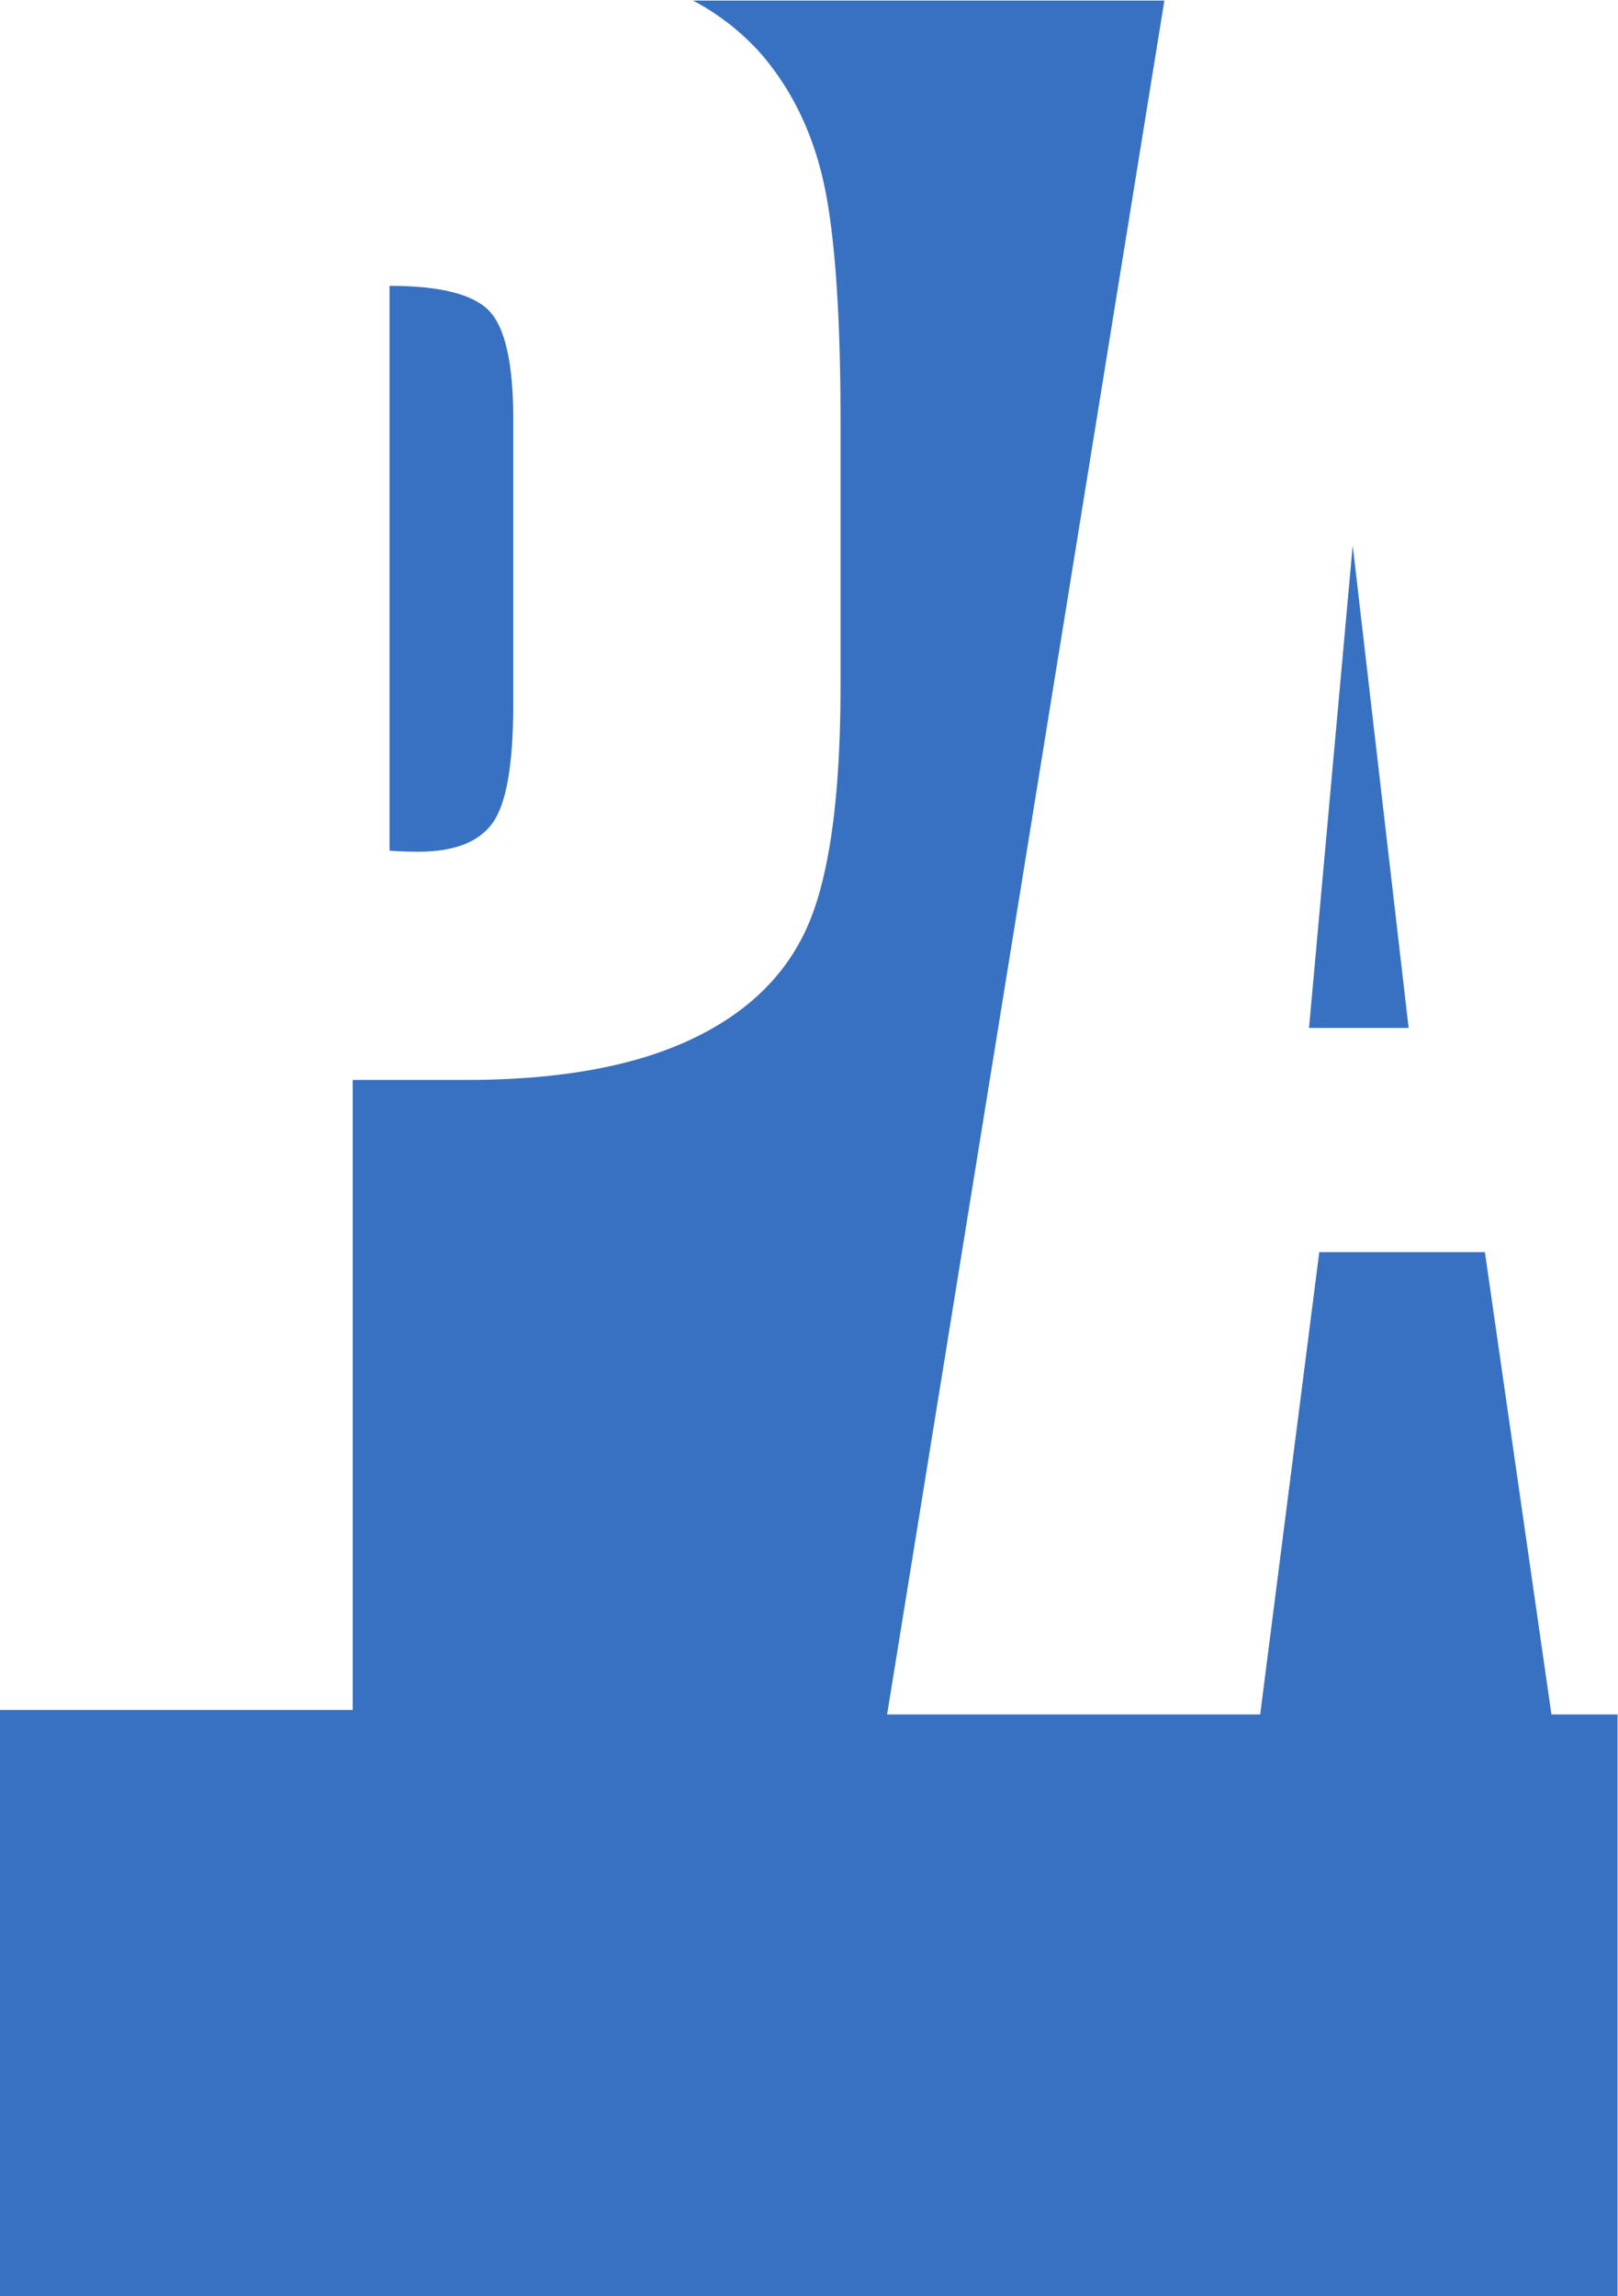
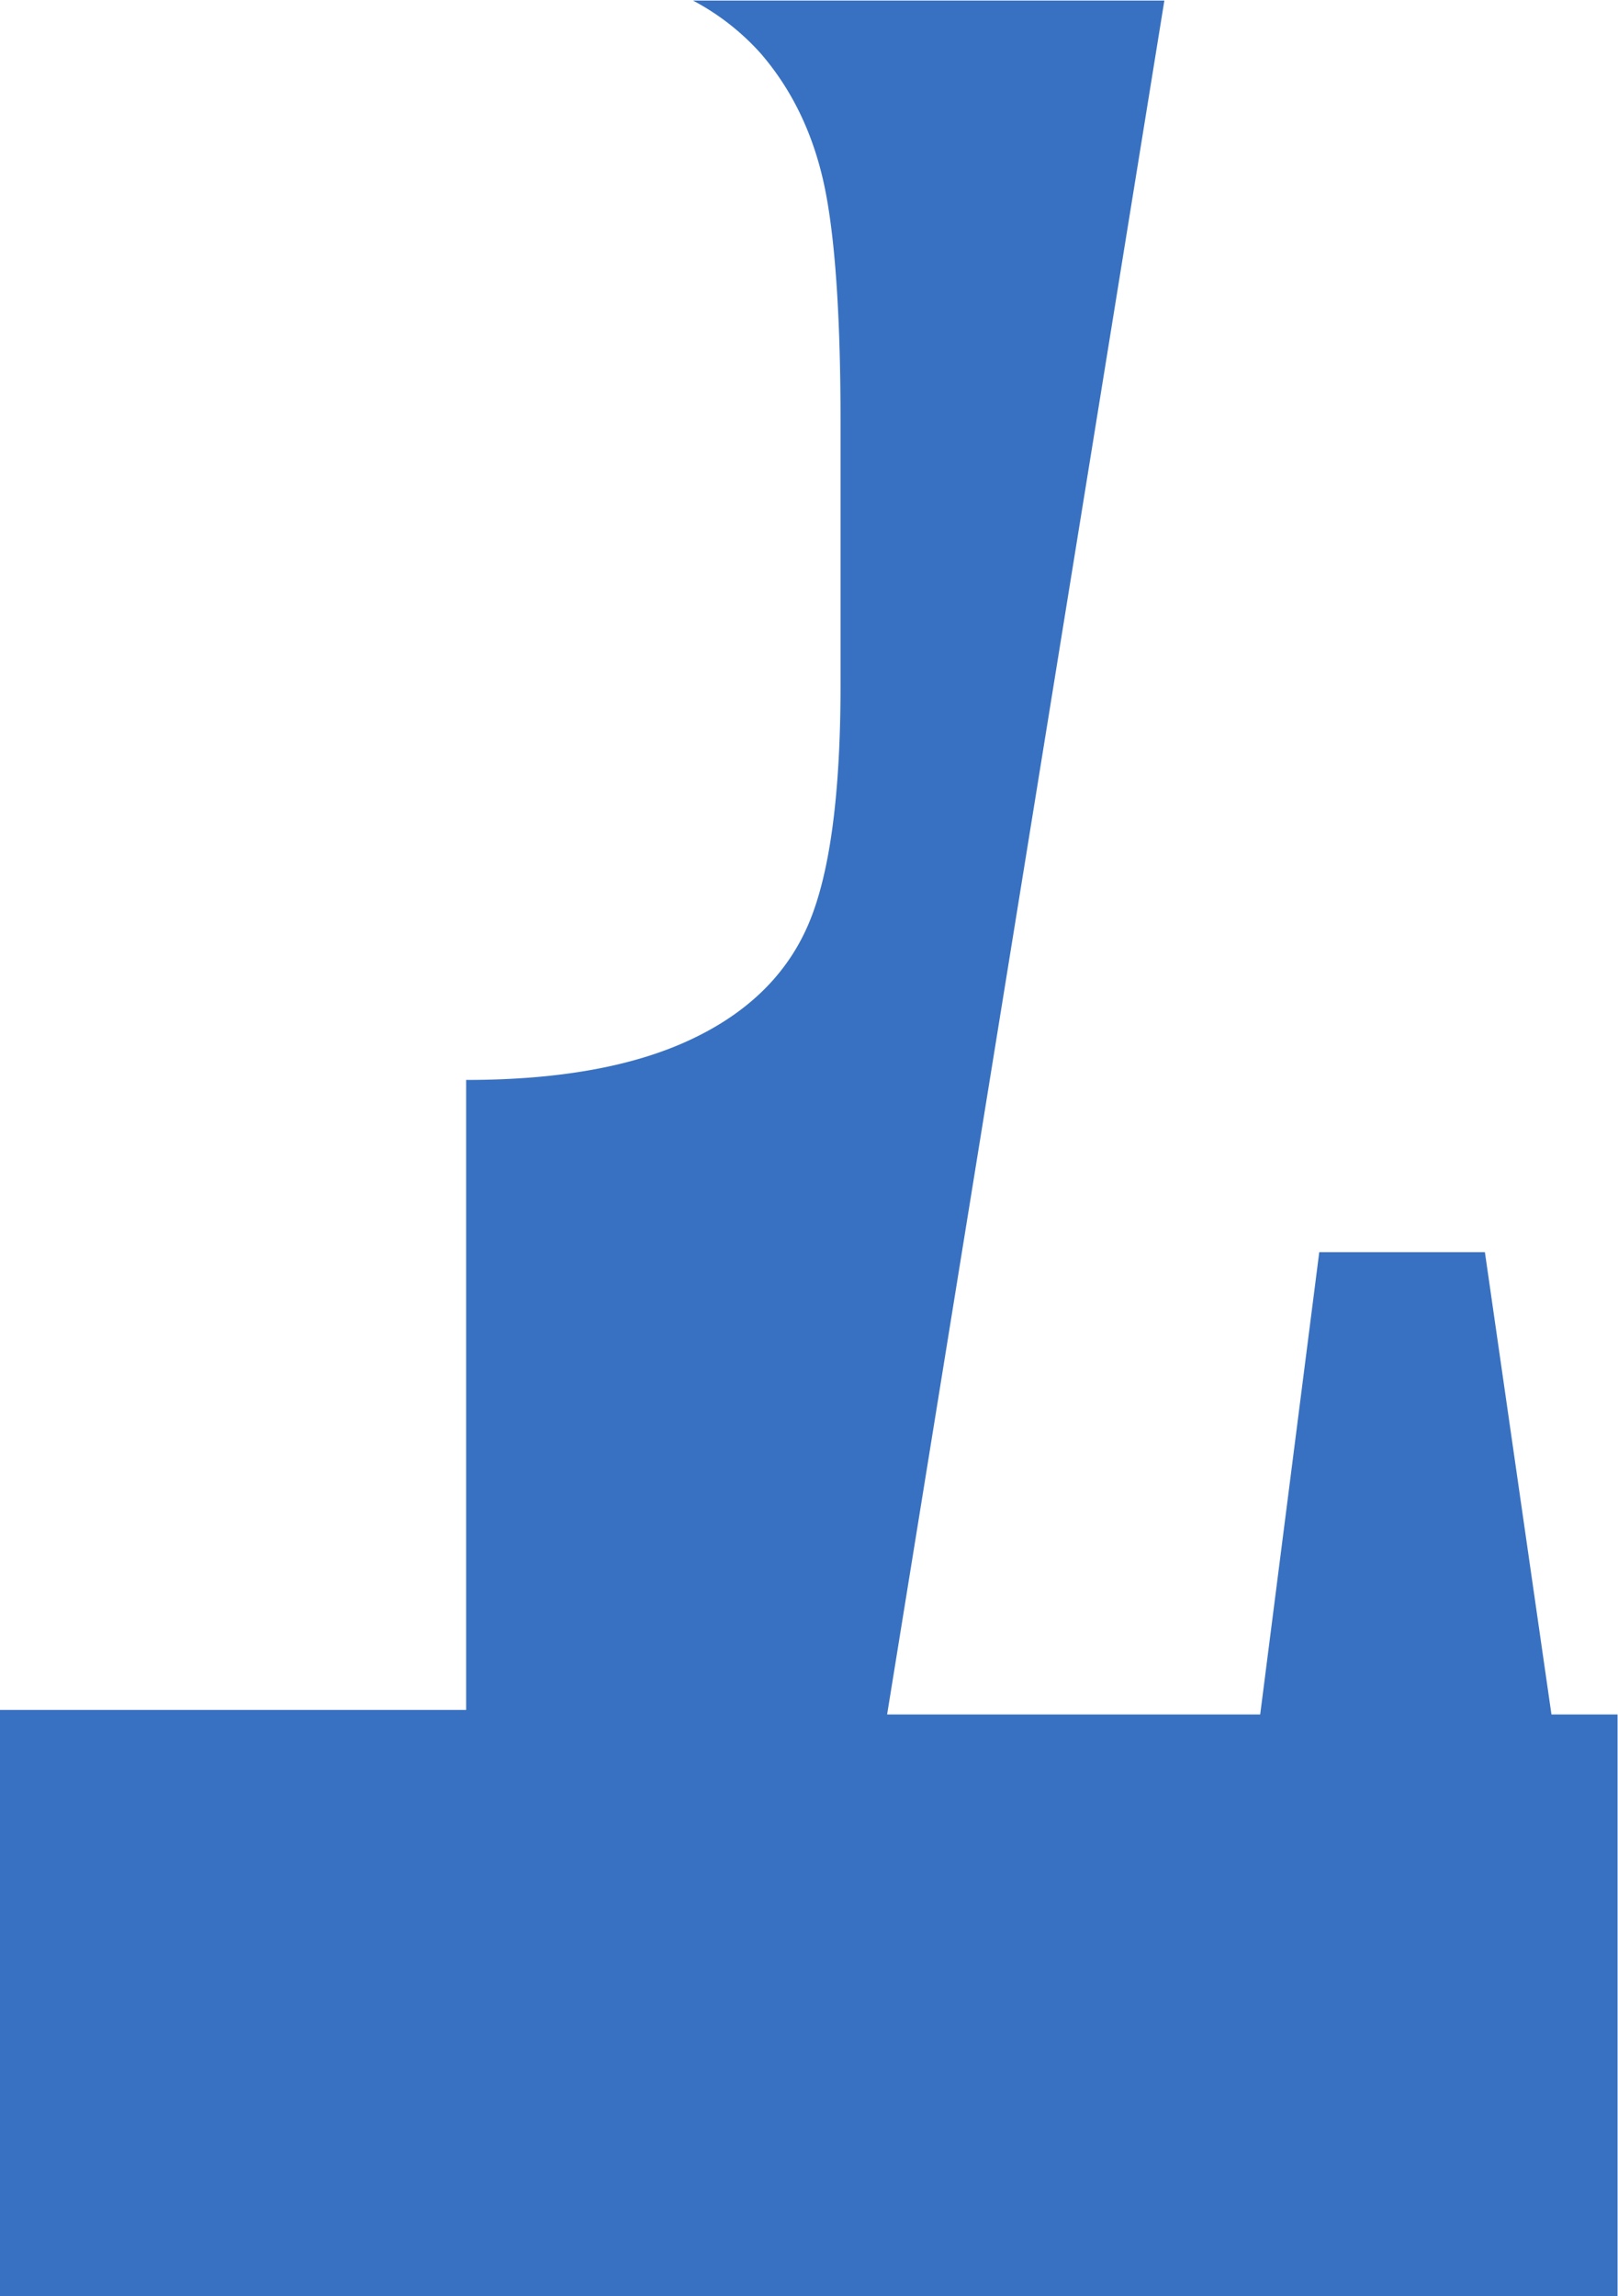
<svg xmlns="http://www.w3.org/2000/svg" width="279.69" height="396.85">
  <defs>
    <clipPath id="a">
      <path d="M0 0h209.76v297.64H0z" />
    </clipPath>
  </defs>
-   <path fill="#3871c1" d="M0 396.85h279.69V0H0z" />
-   <path fill="#fff" d="M0 396.85h279.69V0H0z" />
-   <path fill="#3871c1" d="M233.83 94.27l-7.55 83.4h17.22z" />
  <g clip-path="url(#a)" transform="matrix(1.333 0 0 -1.333 0 396.85)">
-     <path fill="#3871c1" d="M63.86 190.98c1.8 2.47 2.7 7.6 2.7 15.39v37.01c0 7.19-1.05 11.86-3.12 14.02-2.07 2.17-6.38 3.25-12.92 3.25v-73.24c1.44-.09 2.67-.13 3.71-.13 4.63 0 7.84 1.23 9.63 3.7" />
-     <path fill="#3871c1" d="M209.76 75.42h-8.57l-8.63 59.94h-21.48l-7.66-59.94h-48.38l36.02 222.63h-62a31.53 31.53 0 0 0 9.6-7.28c4.03-4.67 6.76-10.32 8.2-16.95 1.42-6.63 2.14-16.9 2.14-30.8v-34.14c0-14.18-1.39-24.52-4.17-31.01-2.78-6.5-7.87-11.49-15.29-14.96-7.42-3.48-17.12-5.22-29.09-5.22H45.74V76.01H0V-5.75h209.76z" />
+     <path fill="#3871c1" d="M209.76 75.42h-8.57l-8.63 59.94h-21.48l-7.66-59.94h-48.38l36.02 222.63h-62a31.53 31.53 0 0 0 9.6-7.28c4.03-4.67 6.76-10.32 8.2-16.95 1.42-6.63 2.14-16.9 2.14-30.8v-34.14c0-14.18-1.39-24.52-4.17-31.01-2.78-6.5-7.87-11.49-15.29-14.96-7.42-3.48-17.12-5.22-29.09-5.22V76.01H0V-5.75h209.76z" />
  </g>
</svg>